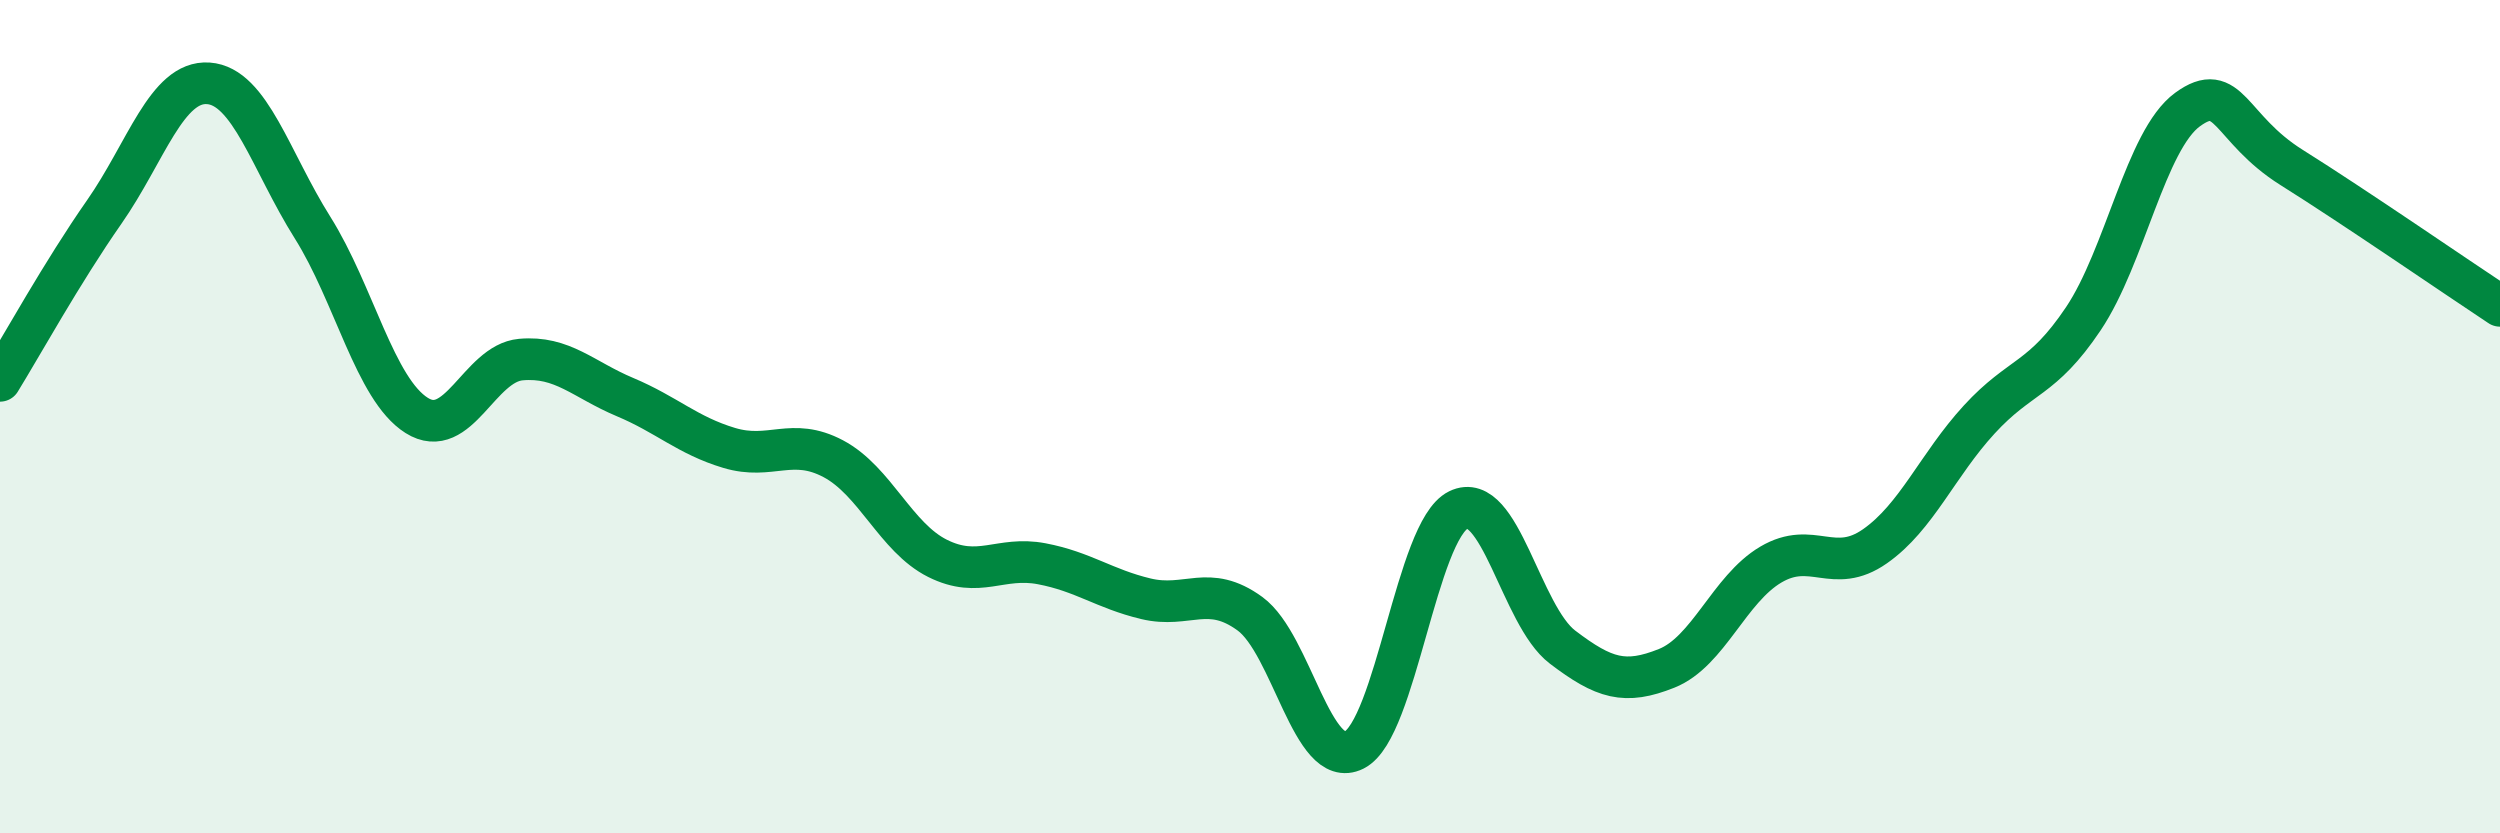
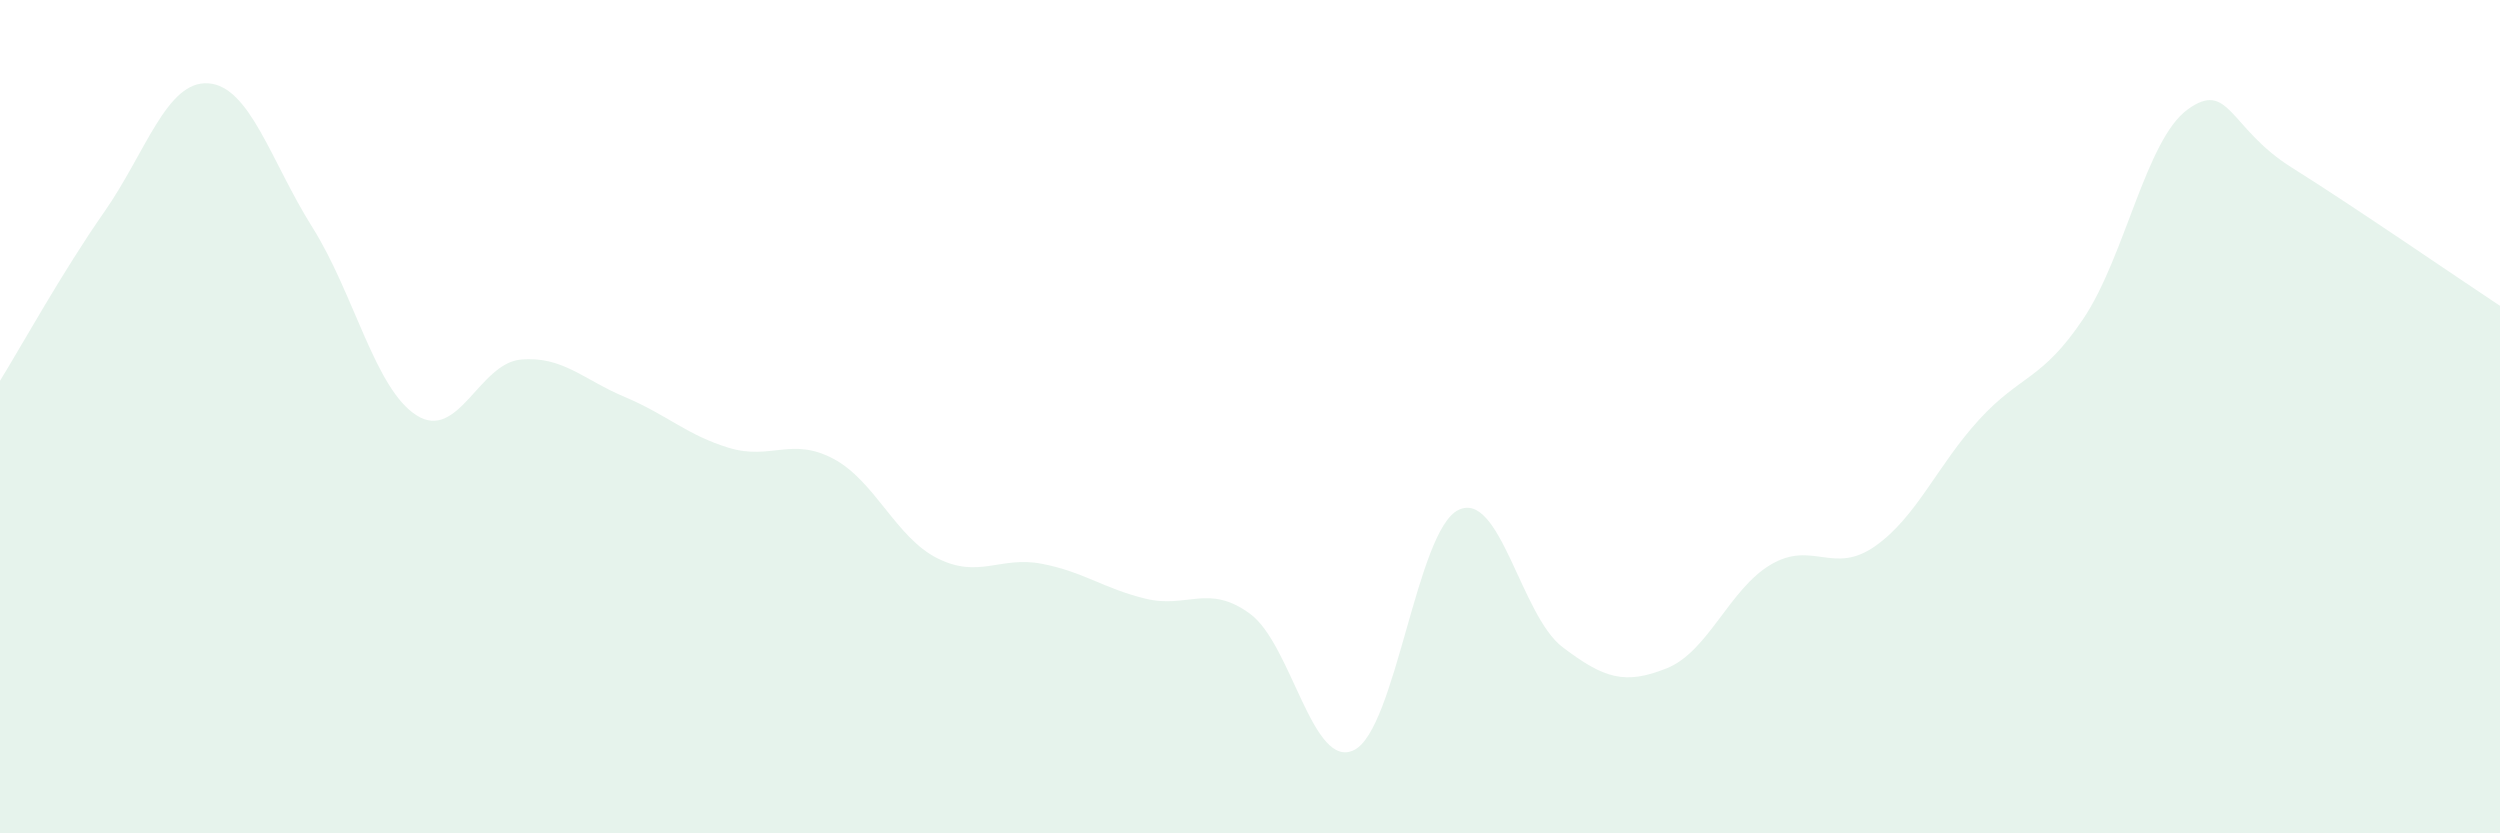
<svg xmlns="http://www.w3.org/2000/svg" width="60" height="20" viewBox="0 0 60 20">
  <path d="M 0,9.14 C 0.5,8.33 1.5,6.52 2.5,5.09 C 3.5,3.66 4,1.93 5,2 C 6,2.07 6.5,3.87 7.5,5.46 C 8.5,7.05 9,9.34 10,9.97 C 11,10.6 11.5,8.72 12.5,8.63 C 13.5,8.54 14,9.11 15,9.53 C 16,9.95 16.5,10.45 17.5,10.75 C 18.5,11.05 19,10.48 20,11.01 C 21,11.54 21.5,12.9 22.5,13.4 C 23.5,13.9 24,13.34 25,13.53 C 26,13.72 26.5,14.13 27.5,14.37 C 28.5,14.61 29,14 30,14.73 C 31,15.46 31.5,18.5 32.5,18 C 33.5,17.5 34,12.73 35,12.24 C 36,11.75 36.5,14.77 37.5,15.53 C 38.5,16.29 39,16.44 40,16.04 C 41,15.64 41.5,14.14 42.5,13.55 C 43.5,12.96 44,13.81 45,13.11 C 46,12.41 46.5,11.16 47.5,10.07 C 48.5,8.98 49,9.14 50,7.65 C 51,6.16 51.5,3.36 52.5,2.63 C 53.5,1.9 53.5,3.08 55,4.02 C 56.5,4.96 59,6.68 60,7.34L60 20L0 20Z" fill="#008740" opacity="0.1" stroke-linecap="round" stroke-linejoin="round" />
-   <path d="M 0,9.14 C 0.5,8.33 1.5,6.52 2.5,5.09 C 3.5,3.66 4,1.93 5,2 C 6,2.07 6.5,3.87 7.5,5.46 C 8.5,7.05 9,9.34 10,9.97 C 11,10.6 11.5,8.72 12.5,8.63 C 13.5,8.54 14,9.11 15,9.53 C 16,9.95 16.5,10.45 17.5,10.75 C 18.5,11.05 19,10.48 20,11.01 C 21,11.54 21.5,12.9 22.5,13.4 C 23.5,13.9 24,13.34 25,13.53 C 26,13.72 26.5,14.13 27.5,14.37 C 28.5,14.61 29,14 30,14.73 C 31,15.46 31.5,18.5 32.5,18 C 33.5,17.5 34,12.73 35,12.24 C 36,11.75 36.5,14.77 37.5,15.53 C 38.5,16.29 39,16.44 40,16.04 C 41,15.64 41.5,14.14 42.5,13.55 C 43.5,12.96 44,13.81 45,13.11 C 46,12.41 46.5,11.16 47.5,10.07 C 48.5,8.98 49,9.14 50,7.65 C 51,6.16 51.5,3.36 52.5,2.63 C 53.5,1.9 53.5,3.08 55,4.02 C 56.5,4.96 59,6.68 60,7.34" stroke="#008740" stroke-width="1" fill="none" stroke-linecap="round" stroke-linejoin="round" />
</svg>